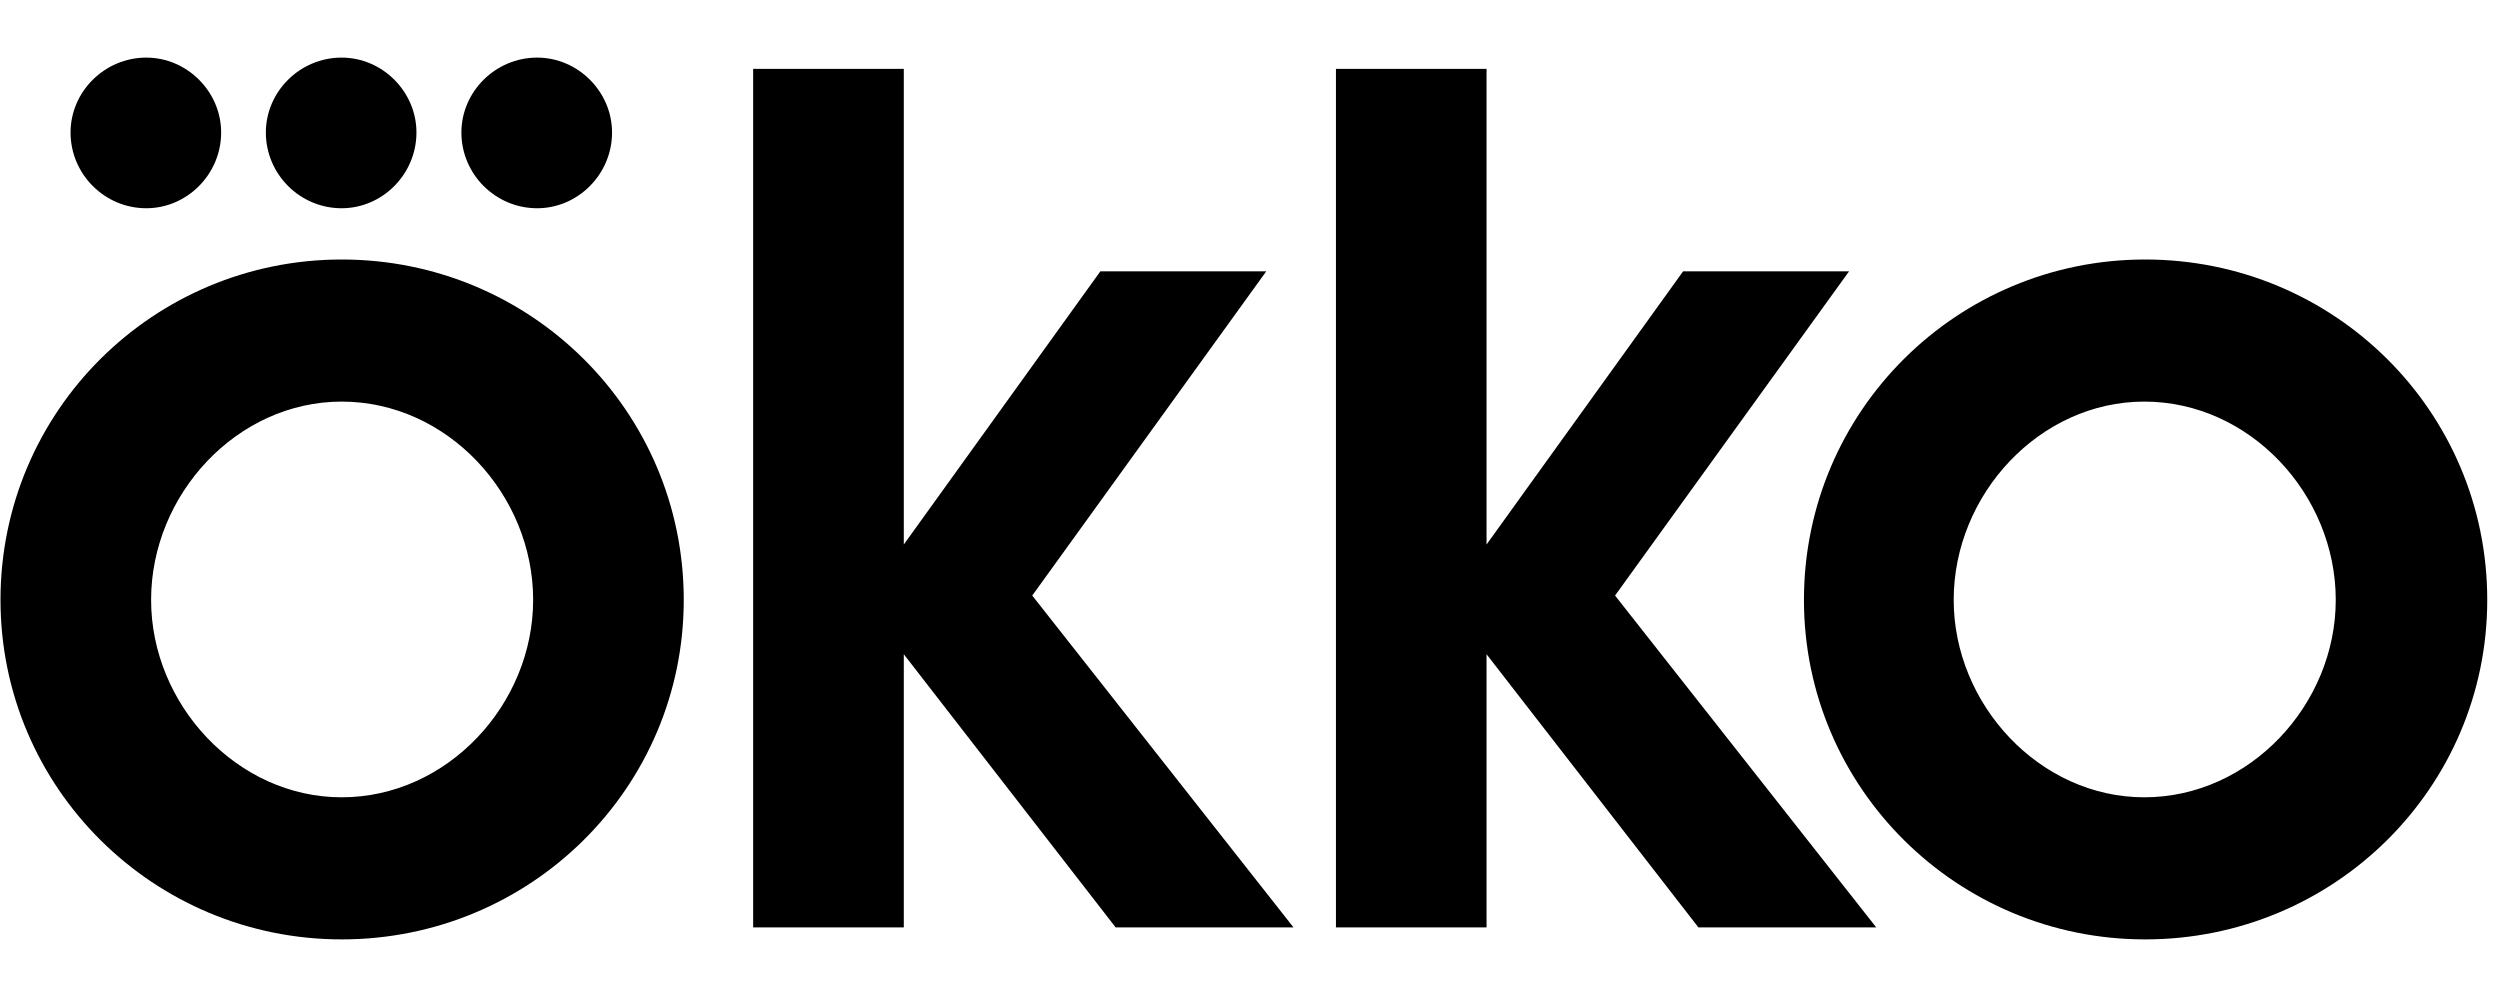
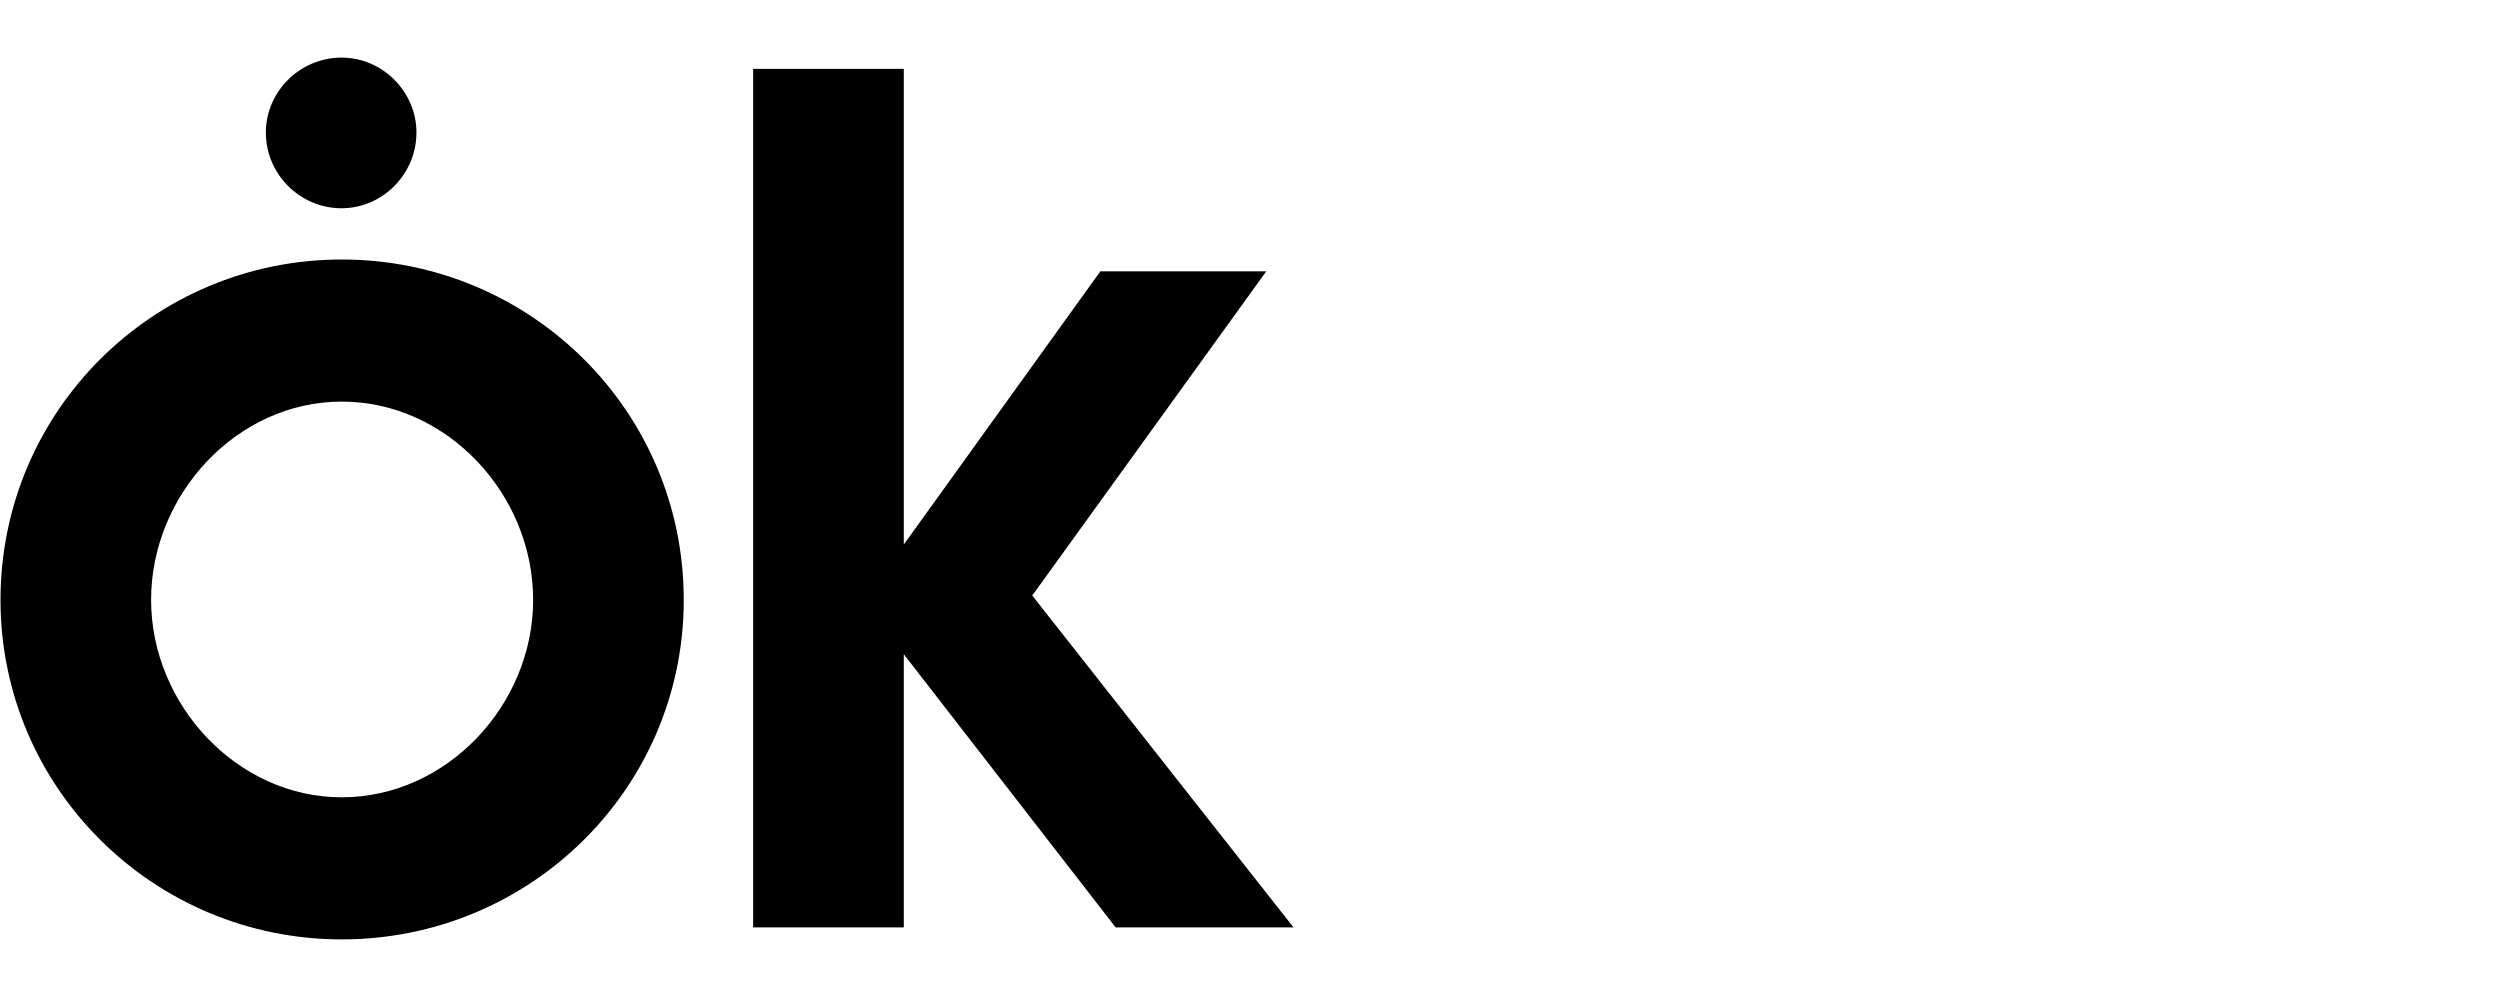
<svg xmlns="http://www.w3.org/2000/svg" viewBox="0 0 50 20">
  <path d="M6.834 5.19C3.073 5.19 0.01 8.22 0.01 11.998C0.01 15.759 3.073 18.788 6.834 18.788C10.612 18.788 13.675 15.759 13.675 11.998C13.675 8.22 10.612 5.19 6.834 5.19ZM6.834 15.946C4.741 15.946 3.022 14.091 3.022 11.998C3.022 9.887 4.741 8.032 6.834 8.032C8.944 8.032 10.663 9.887 10.663 11.998C10.663 14.091 8.944 15.946 6.834 15.946Z" />
-   <path d="M2.926 4.165C3.742 4.165 4.423 3.484 4.423 2.65C4.423 1.833 3.742 1.152 2.926 1.152C2.092 1.152 1.411 1.833 1.411 2.65C1.411 3.484 2.092 4.165 2.926 4.165Z" />
-   <path d="M10.743 4.165C11.56 4.165 12.241 3.484 12.241 2.65C12.241 1.833 11.56 1.152 10.743 1.152C9.909 1.152 9.228 1.833 9.228 2.65C9.228 3.484 9.909 4.165 10.743 4.165Z" />
  <path d="M6.832 4.165C7.649 4.165 8.329 3.484 8.329 2.65C8.329 1.833 7.649 1.152 6.832 1.152C5.998 1.152 5.317 1.833 5.317 2.65C5.317 3.484 5.998 4.165 6.832 4.165Z" />
-   <path d="M36.981 5.427H33.662L29.731 10.89V1.377H26.719V18.548H29.731V13.085L33.968 18.548H37.525L32.301 11.911L36.981 5.427Z" />
  <path d="M25.325 5.427H22.007L18.076 10.89V1.377H15.063V18.548H18.076V13.085L22.313 18.548H25.87L20.645 11.911L25.325 5.427Z" />
-   <path d="M42.903 5.19C39.142 5.19 36.079 8.22 36.079 11.998C36.079 15.759 39.142 18.788 42.903 18.788C46.681 18.788 49.745 15.759 49.745 11.998C49.745 8.22 46.681 5.19 42.903 5.19ZM42.886 15.946C40.793 15.946 39.074 14.091 39.074 11.998C39.074 9.887 40.793 8.032 42.886 8.032C44.996 8.032 46.715 9.887 46.715 11.998C46.715 14.091 44.996 15.946 42.886 15.946Z" />
</svg>